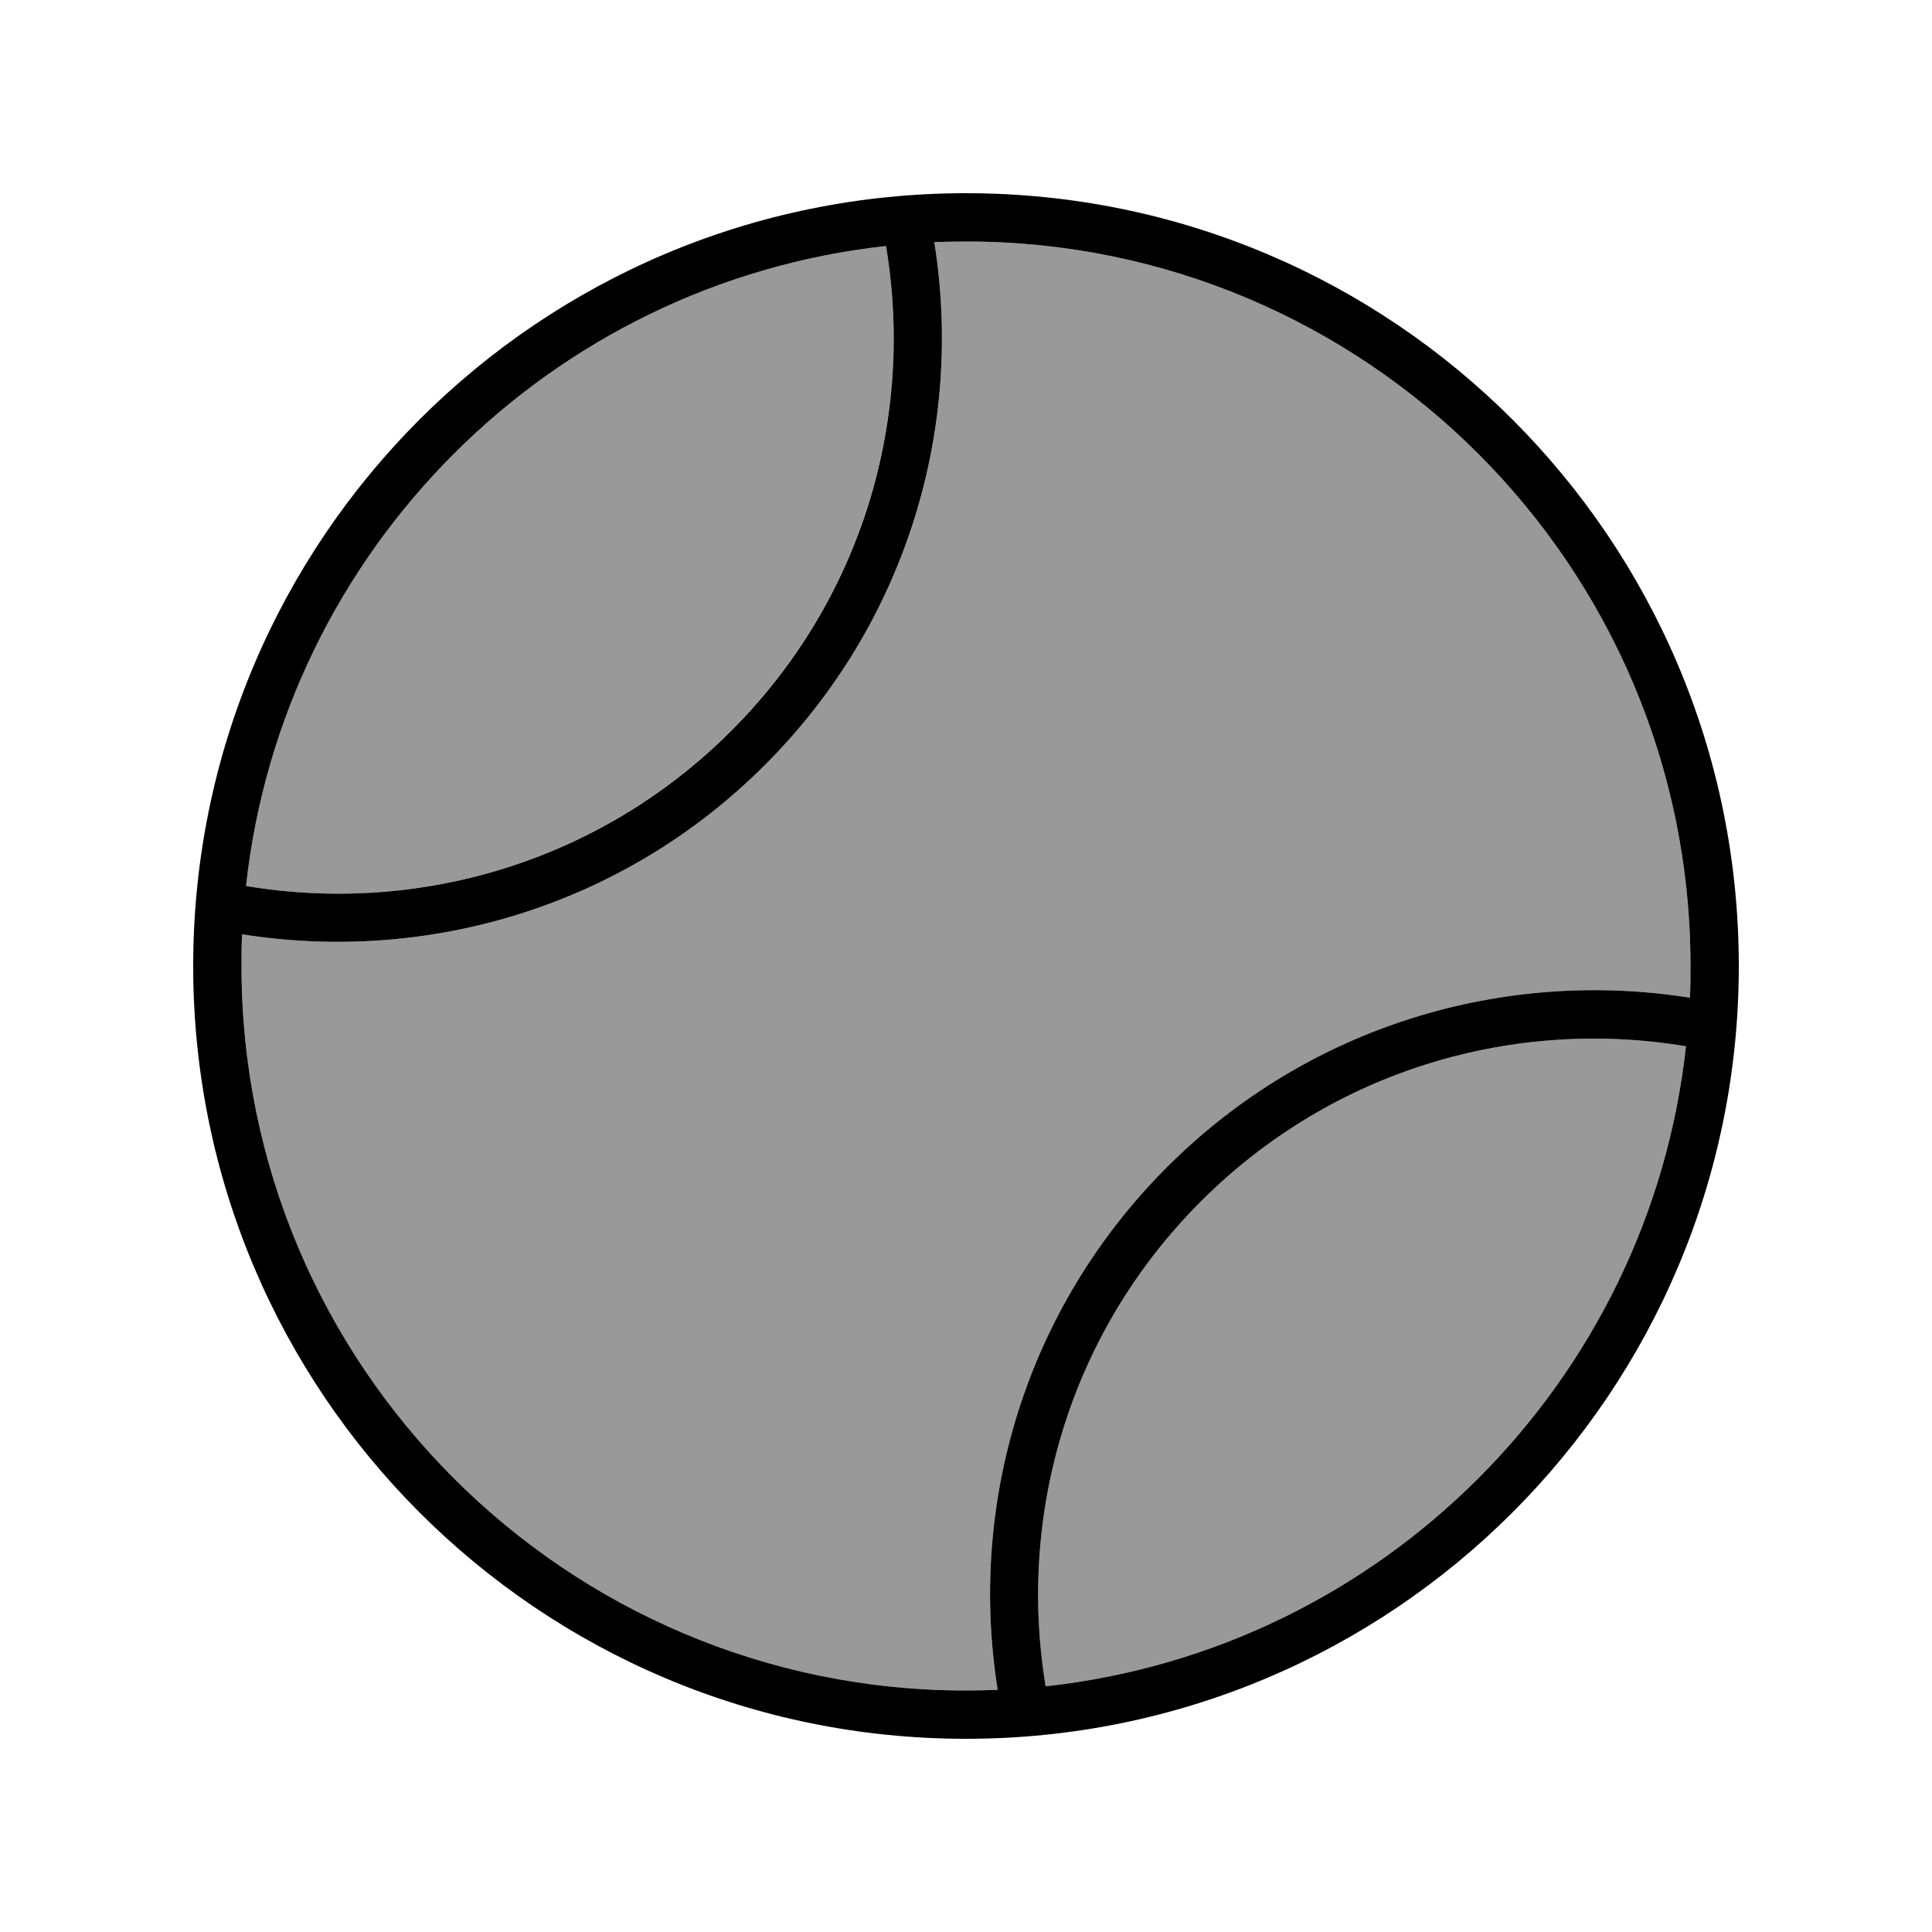
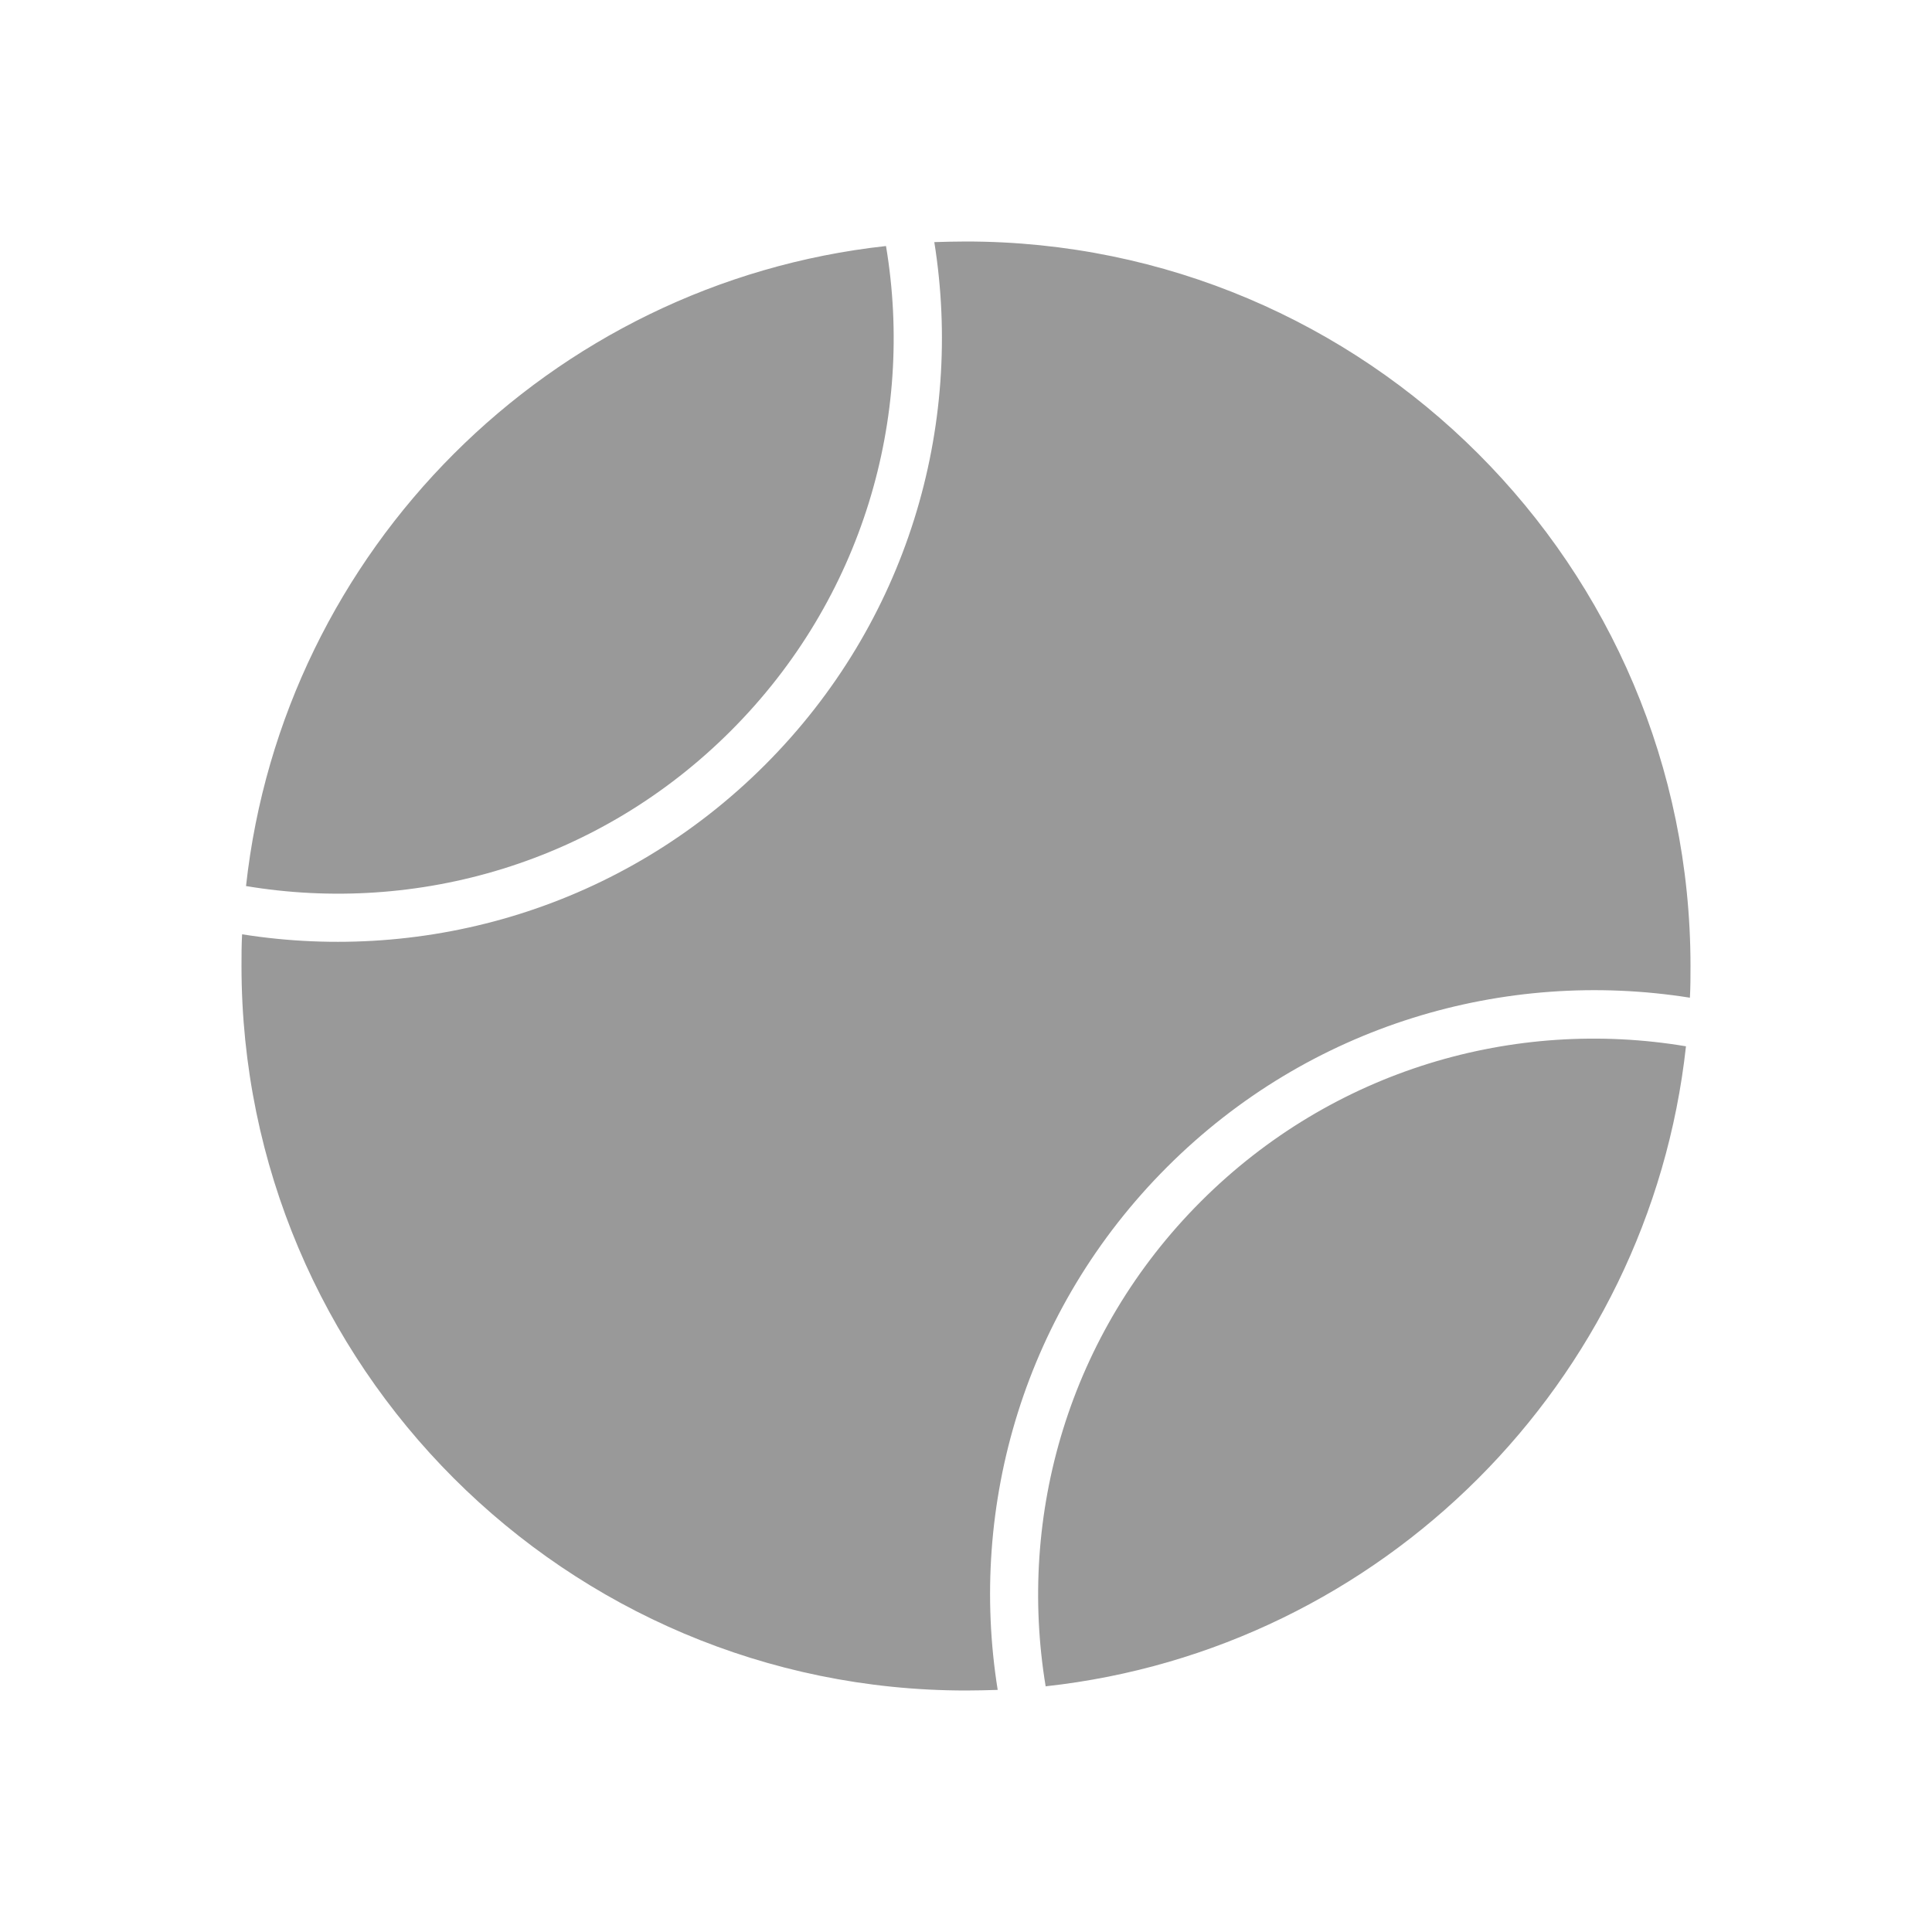
<svg xmlns="http://www.w3.org/2000/svg" viewBox="0 0 640 640">
  <path opacity=".4" fill="currentColor" d="M80.2 309.5C80 313 80 316.5 80 320C80 452.5 187.5 560 320 560C323.5 560 327 559.9 330.5 559.8C320.7 498.6 339.4 433.8 386.6 386.6C433.8 339.4 498.6 320.8 559.8 330.5C560 327 560 323.5 560 320C560 187.5 452.5 80 320 80C316.5 80 313 80.1 309.5 80.2C319.3 141.4 300.6 206.2 253.4 253.4C206.2 300.6 141.4 319.2 80.2 309.5zM81.4 293.5C138.1 303 198.3 285.9 242.1 242.1C285.9 198.3 303 138.1 293.5 81.5C182.2 93.7 93.7 182.2 81.5 293.5zM346.5 558.6C457.8 546.4 546.3 457.9 558.5 346.6C501.8 337.1 441.6 354.2 397.8 398C354 441.8 337 502 346.4 558.7z" />
-   <path fill="currentColor" d="M330.5 559.8C320.7 498.6 339.4 433.8 386.6 386.6C433.8 339.4 498.6 320.8 559.8 330.5C560 327 560 323.5 560 320C560 187.5 452.5 80 320 80C316.5 80 313 80.1 309.5 80.2C319.3 141.4 300.6 206.2 253.4 253.4C206.2 300.6 141.4 319.2 80.2 309.5C80 313 80 316.5 80 320C80 452.5 187.5 560 320 560C323.5 560 327 559.9 330.5 559.8zM346.5 558.6C457.8 546.4 546.3 457.9 558.5 346.6C501.8 337.1 441.6 354.2 397.8 398C354 441.8 337 502 346.4 558.7zM293.5 81.5C182.2 93.7 93.7 182.2 81.5 293.5C138.2 303 198.4 285.9 242.2 242.1C286 198.3 303 138.1 293.5 81.5zM64 320C64 178.6 178.6 64 320 64C461.4 64 576 178.6 576 320C576 461.4 461.4 576 320 576C178.6 576 64 461.4 64 320z" />
</svg>